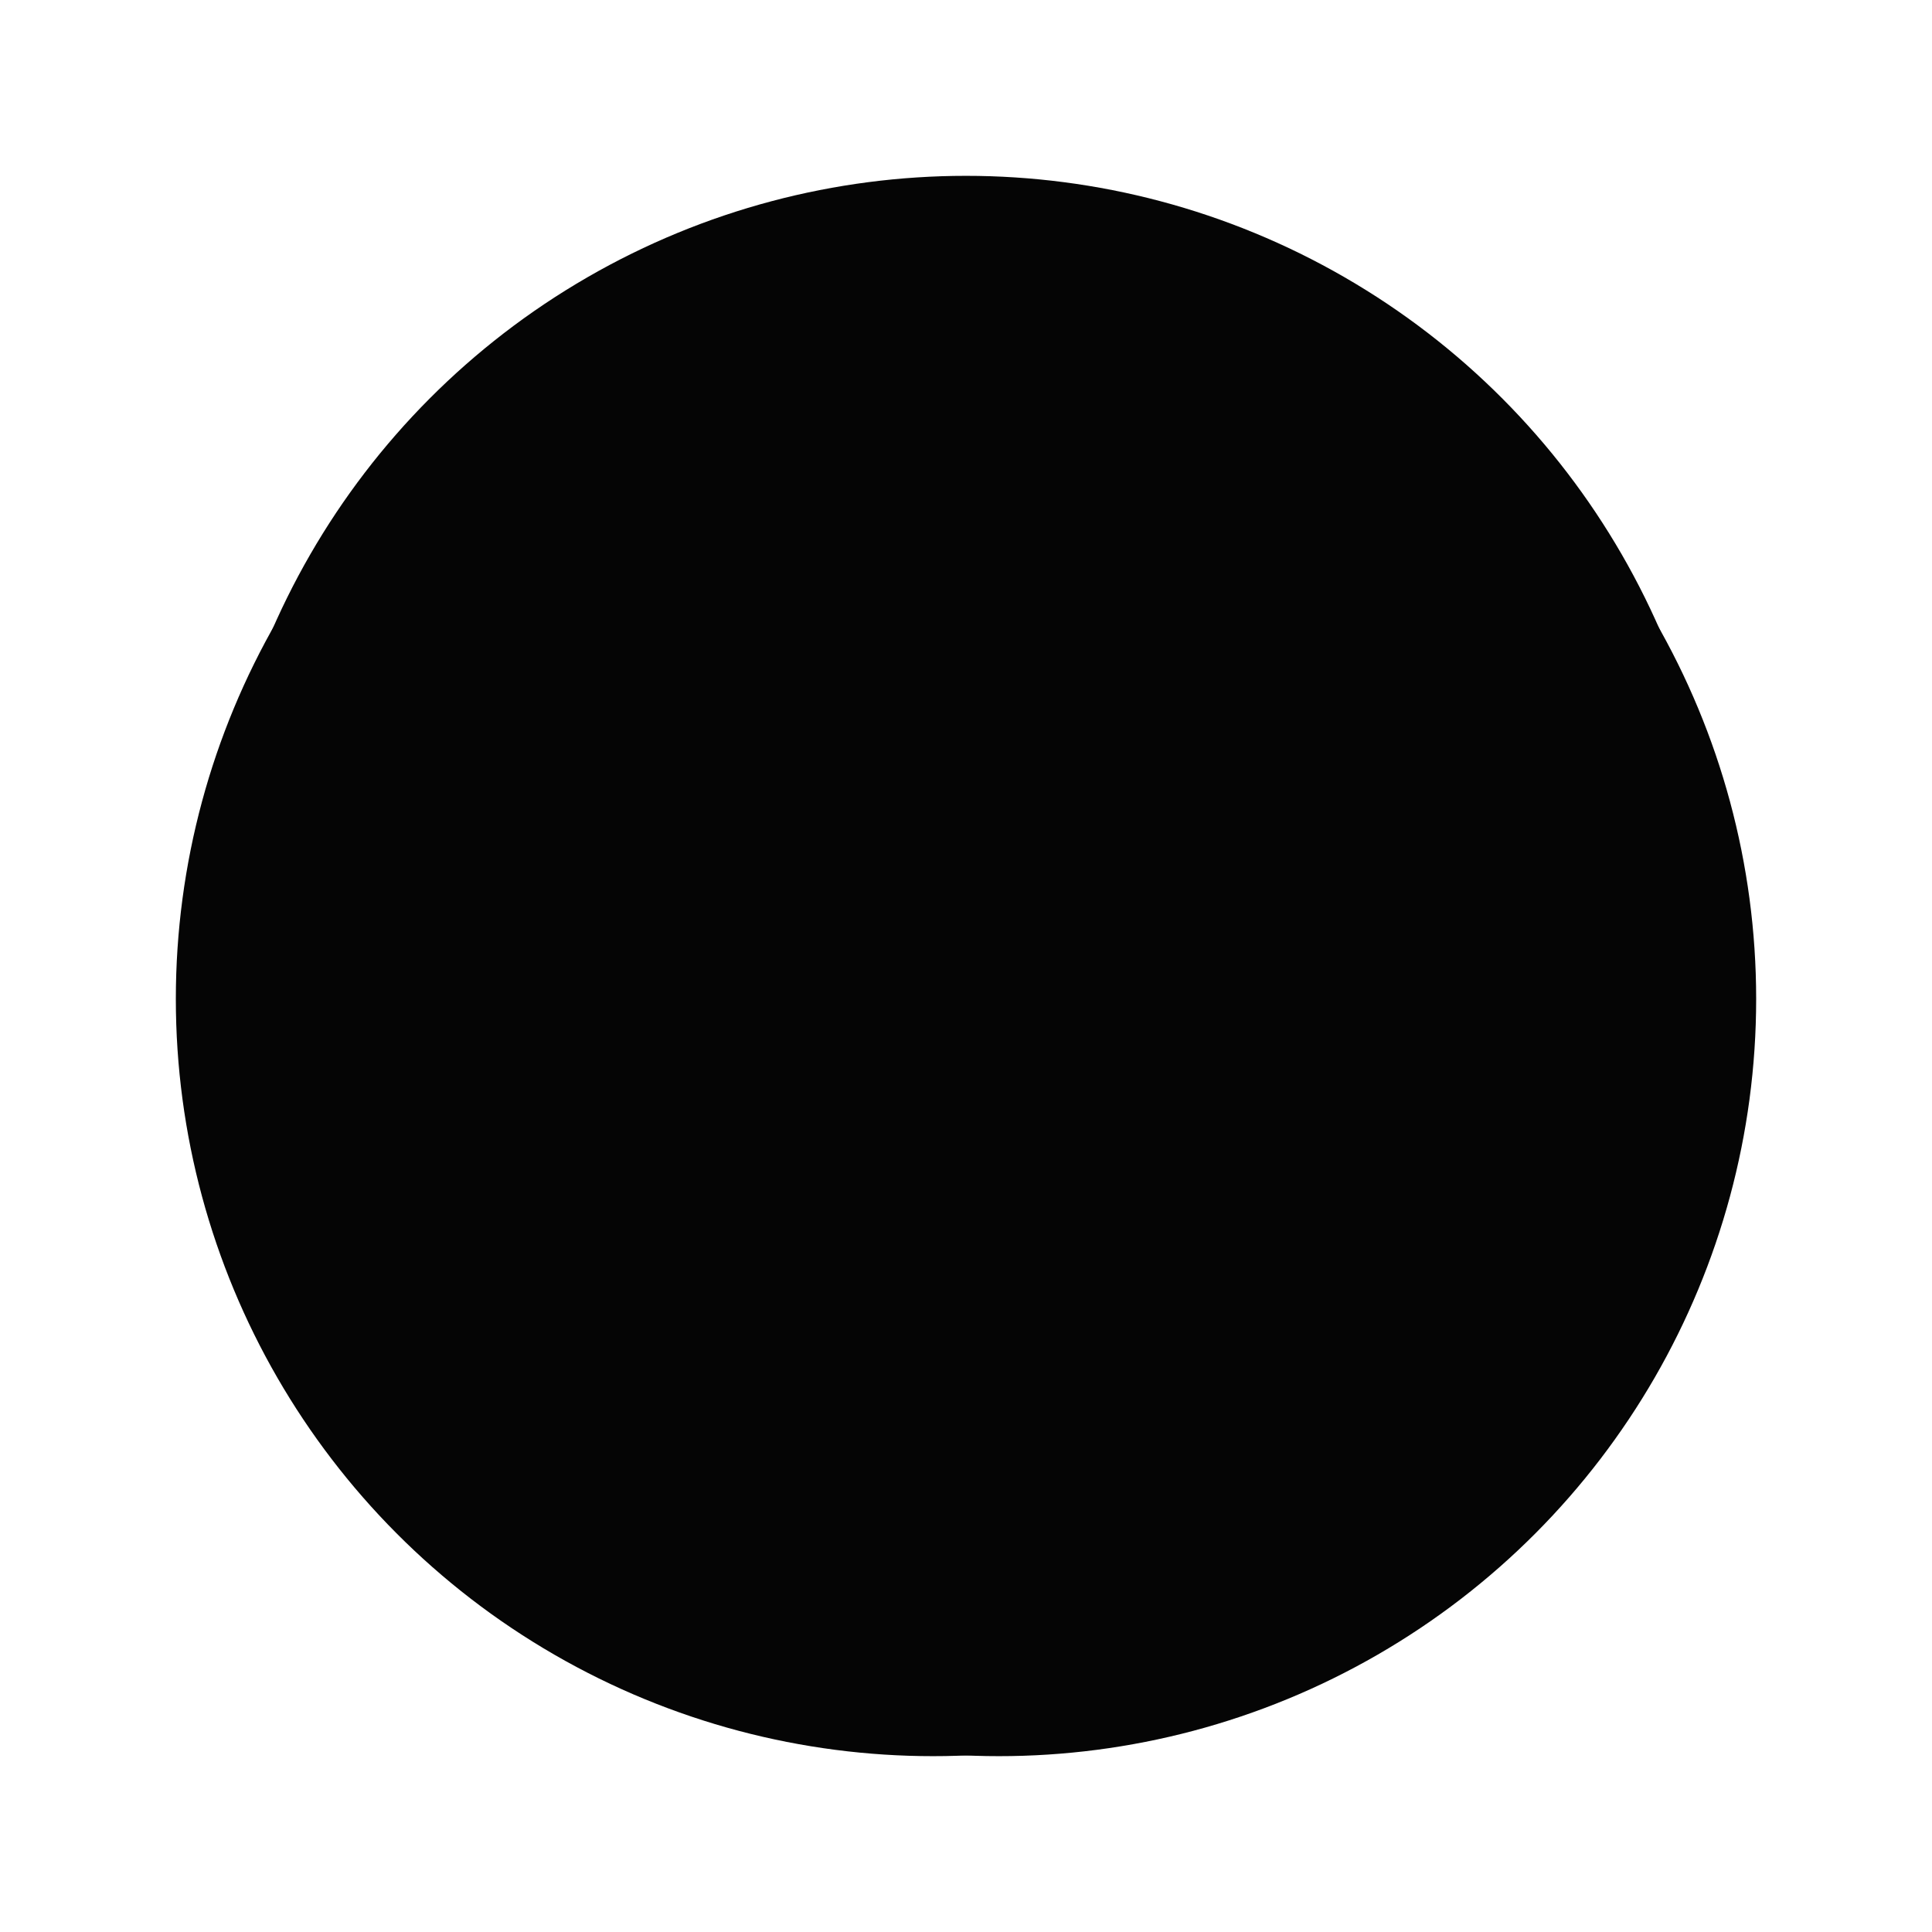
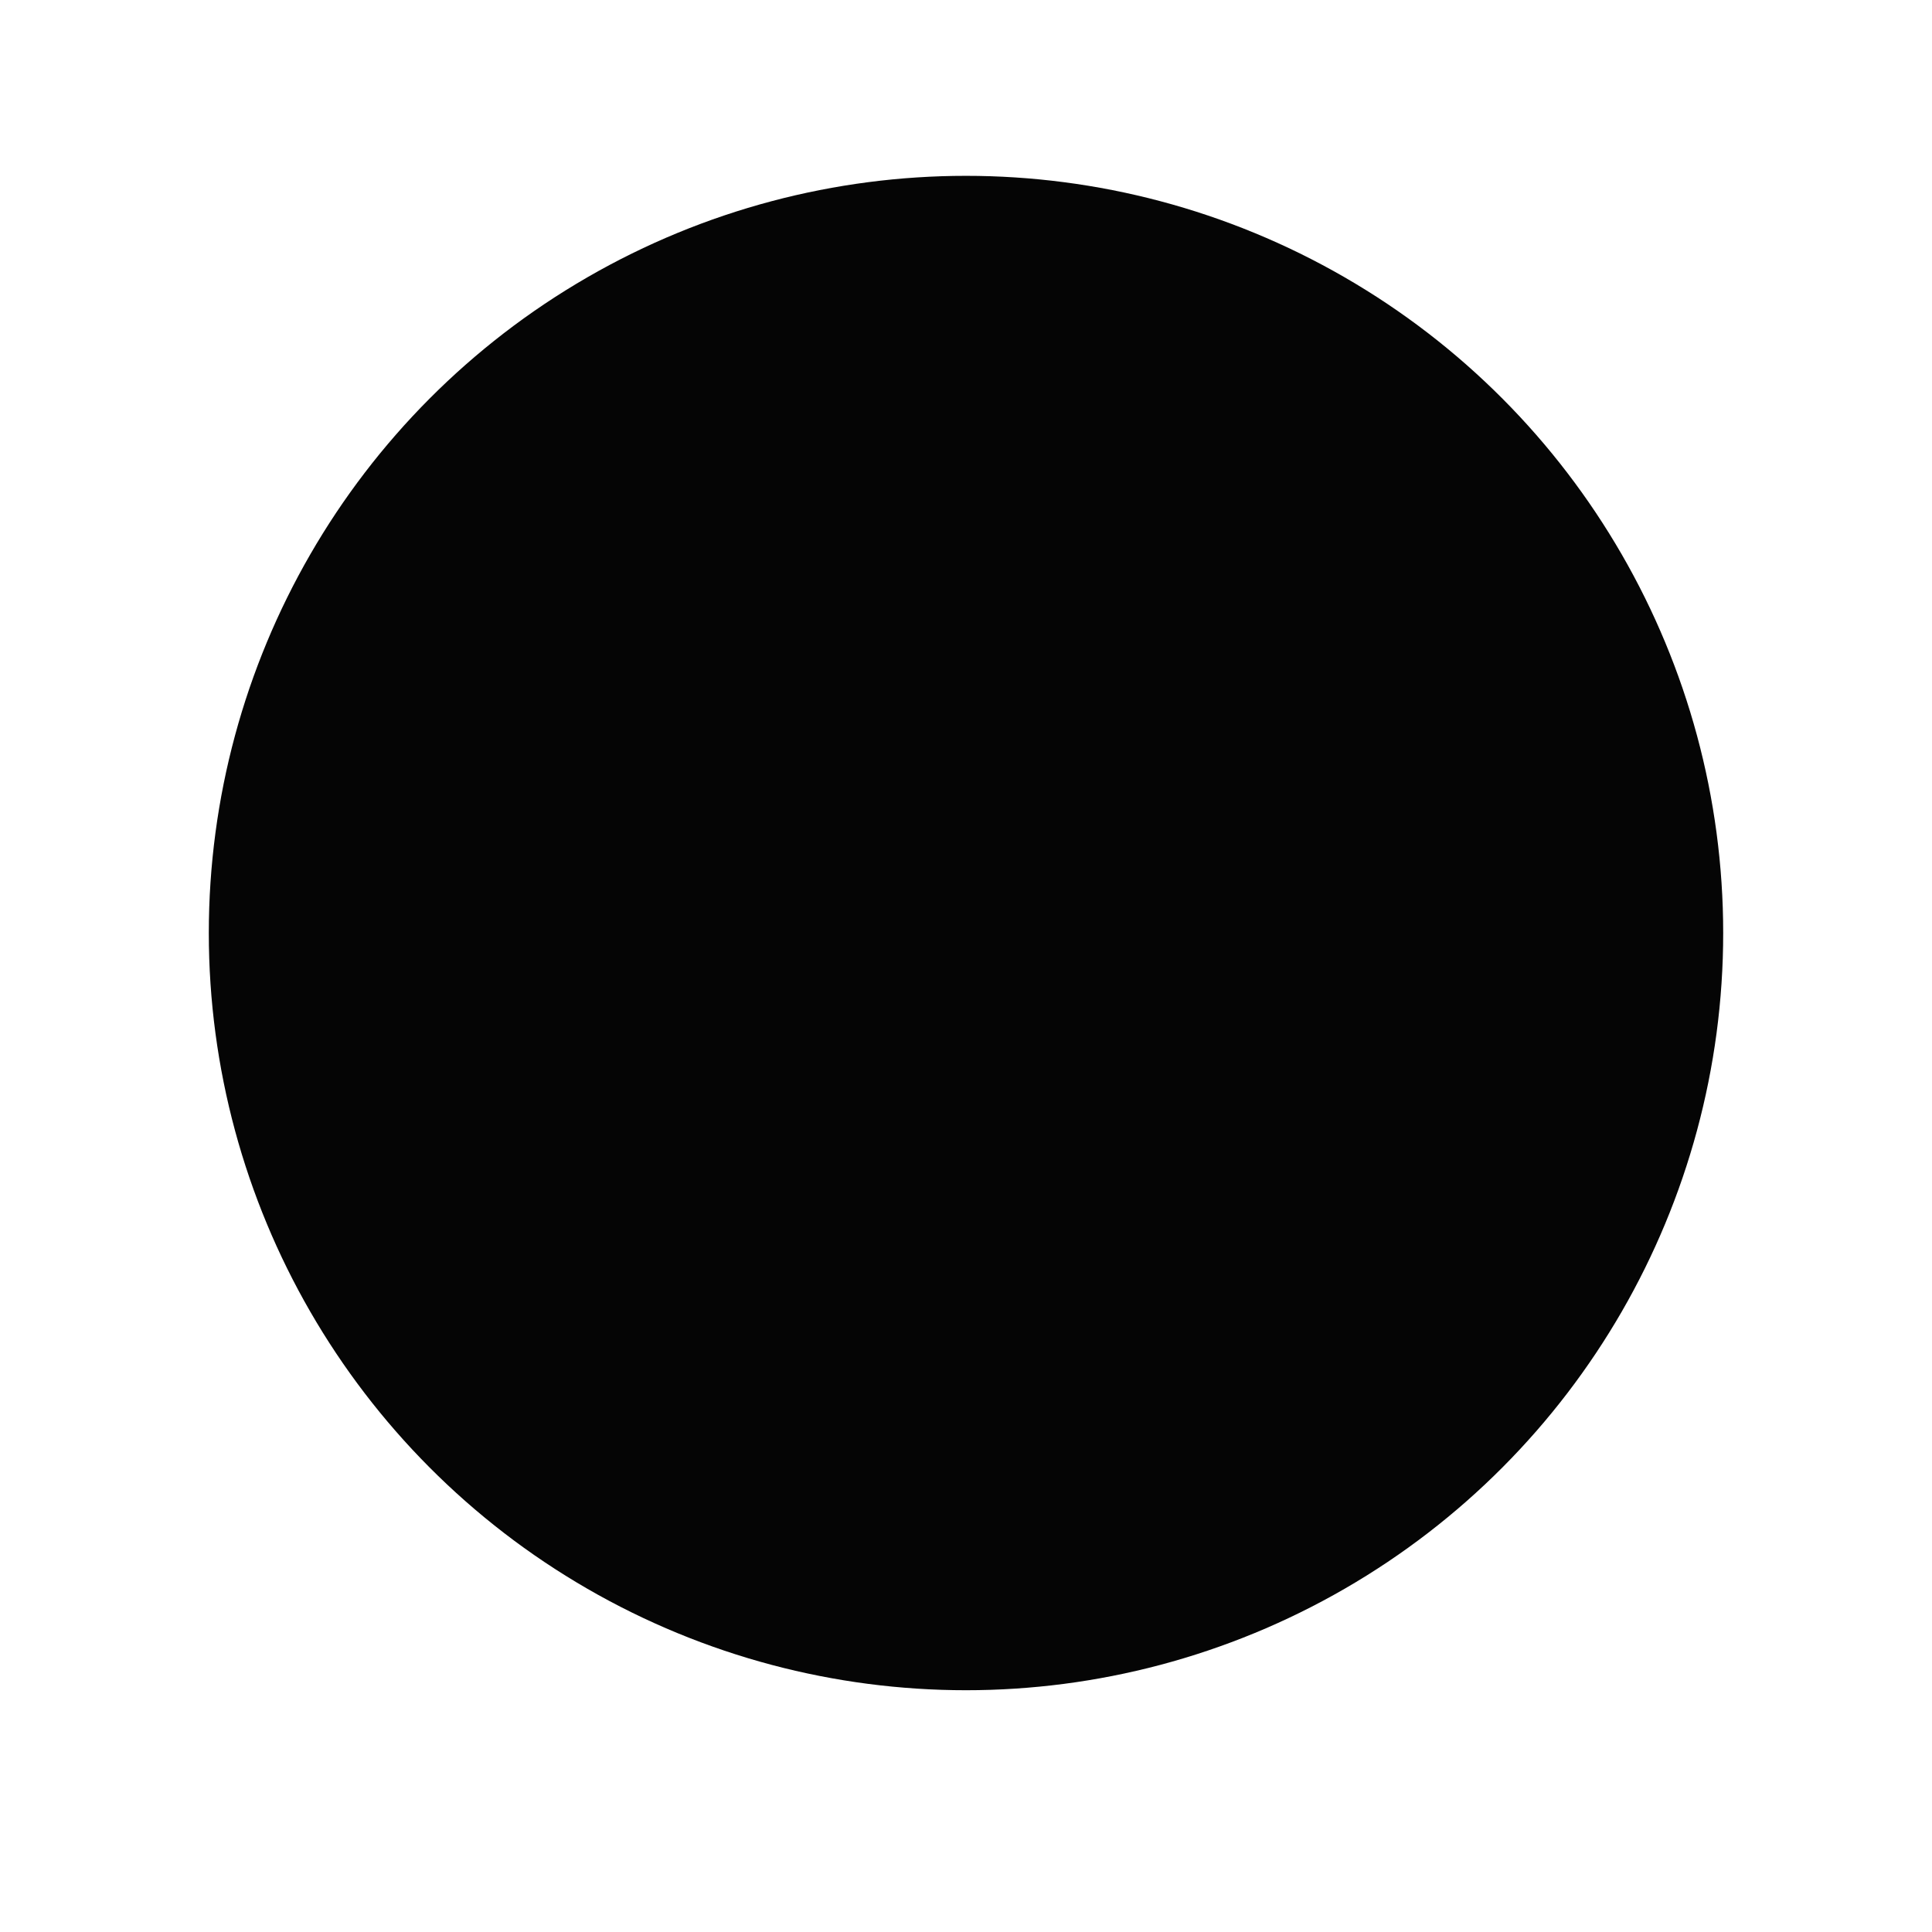
<svg xmlns="http://www.w3.org/2000/svg" width="879" height="879" viewBox="0 0 879 879" fill="none">
  <g filter="url(#filter0_d_1372_13)">
-     <circle cx="439.5" cy="439.5" r="344.5" fill="#050505" />
-   </g>
+     </g>
  <g filter="url(#filter1_d_1372_13)">
    <circle cx="439.5" cy="439.5" r="344.5" fill="#050505" />
  </g>
  <g filter="url(#filter2_d_1372_13)">
-     <circle cx="439.5" cy="439.5" r="344.5" fill="#050505" />
-   </g>
+     </g>
  <defs>
    <filter id="filter0_d_1372_13" x="30" y="30" width="849" height="849" filterUnits="userSpaceOnUse" color-interpolation-filters="sRGB">
      <feFlood flood-opacity="0" result="BackgroundImageFix" />
      <feColorMatrix in="SourceAlpha" type="matrix" values="0 0 0 0 0 0 0 0 0 0 0 0 0 0 0 0 0 0 127 0" result="hardAlpha" />
      <feMorphology radius="10" operator="dilate" in="SourceAlpha" result="effect1_dropShadow_1372_13" />
      <feOffset dx="15" dy="15" />
      <feGaussianBlur stdDeviation="35" />
      <feComposite in2="hardAlpha" operator="out" />
      <feColorMatrix type="matrix" values="0 0 0 0 0.576 0 0 0 0 0.745 0 0 0 0 0.875 0 0 0 1 0" />
      <feBlend mode="normal" in2="BackgroundImageFix" result="effect1_dropShadow_1372_13" />
      <feBlend mode="normal" in="SourceGraphic" in2="effect1_dropShadow_1372_13" result="shape" />
    </filter>
    <filter id="filter1_d_1372_13" x="15" y="0" width="849" height="849" filterUnits="userSpaceOnUse" color-interpolation-filters="sRGB">
      <feFlood flood-opacity="0" result="BackgroundImageFix" />
      <feColorMatrix in="SourceAlpha" type="matrix" values="0 0 0 0 0 0 0 0 0 0 0 0 0 0 0 0 0 0 127 0" result="hardAlpha" />
      <feMorphology radius="10" operator="dilate" in="SourceAlpha" result="effect1_dropShadow_1372_13" />
      <feOffset dy="-15" />
      <feGaussianBlur stdDeviation="35" />
      <feComposite in2="hardAlpha" operator="out" />
      <feColorMatrix type="matrix" values="0 0 0 0 0.584 0 0 0 0 0.553 0 0 0 0 0.855 0 0 0 1 0" />
      <feBlend mode="normal" in2="BackgroundImageFix" result="effect1_dropShadow_1372_13" />
      <feBlend mode="normal" in="SourceGraphic" in2="effect1_dropShadow_1372_13" result="shape" />
    </filter>
    <filter id="filter2_d_1372_13" x="0" y="30" width="849" height="849" filterUnits="userSpaceOnUse" color-interpolation-filters="sRGB">
      <feFlood flood-opacity="0" result="BackgroundImageFix" />
      <feColorMatrix in="SourceAlpha" type="matrix" values="0 0 0 0 0 0 0 0 0 0 0 0 0 0 0 0 0 0 127 0" result="hardAlpha" />
      <feMorphology radius="10" operator="dilate" in="SourceAlpha" result="effect1_dropShadow_1372_13" />
      <feOffset dx="-15" dy="15" />
      <feGaussianBlur stdDeviation="35" />
      <feComposite in2="hardAlpha" operator="out" />
      <feColorMatrix type="matrix" values="0 0 0 0 0.314 0 0 0 0 0.22 0 0 0 0 0.573 0 0 0 1 0" />
      <feBlend mode="normal" in2="BackgroundImageFix" result="effect1_dropShadow_1372_13" />
      <feBlend mode="normal" in="SourceGraphic" in2="effect1_dropShadow_1372_13" result="shape" />
    </filter>
  </defs>
</svg>